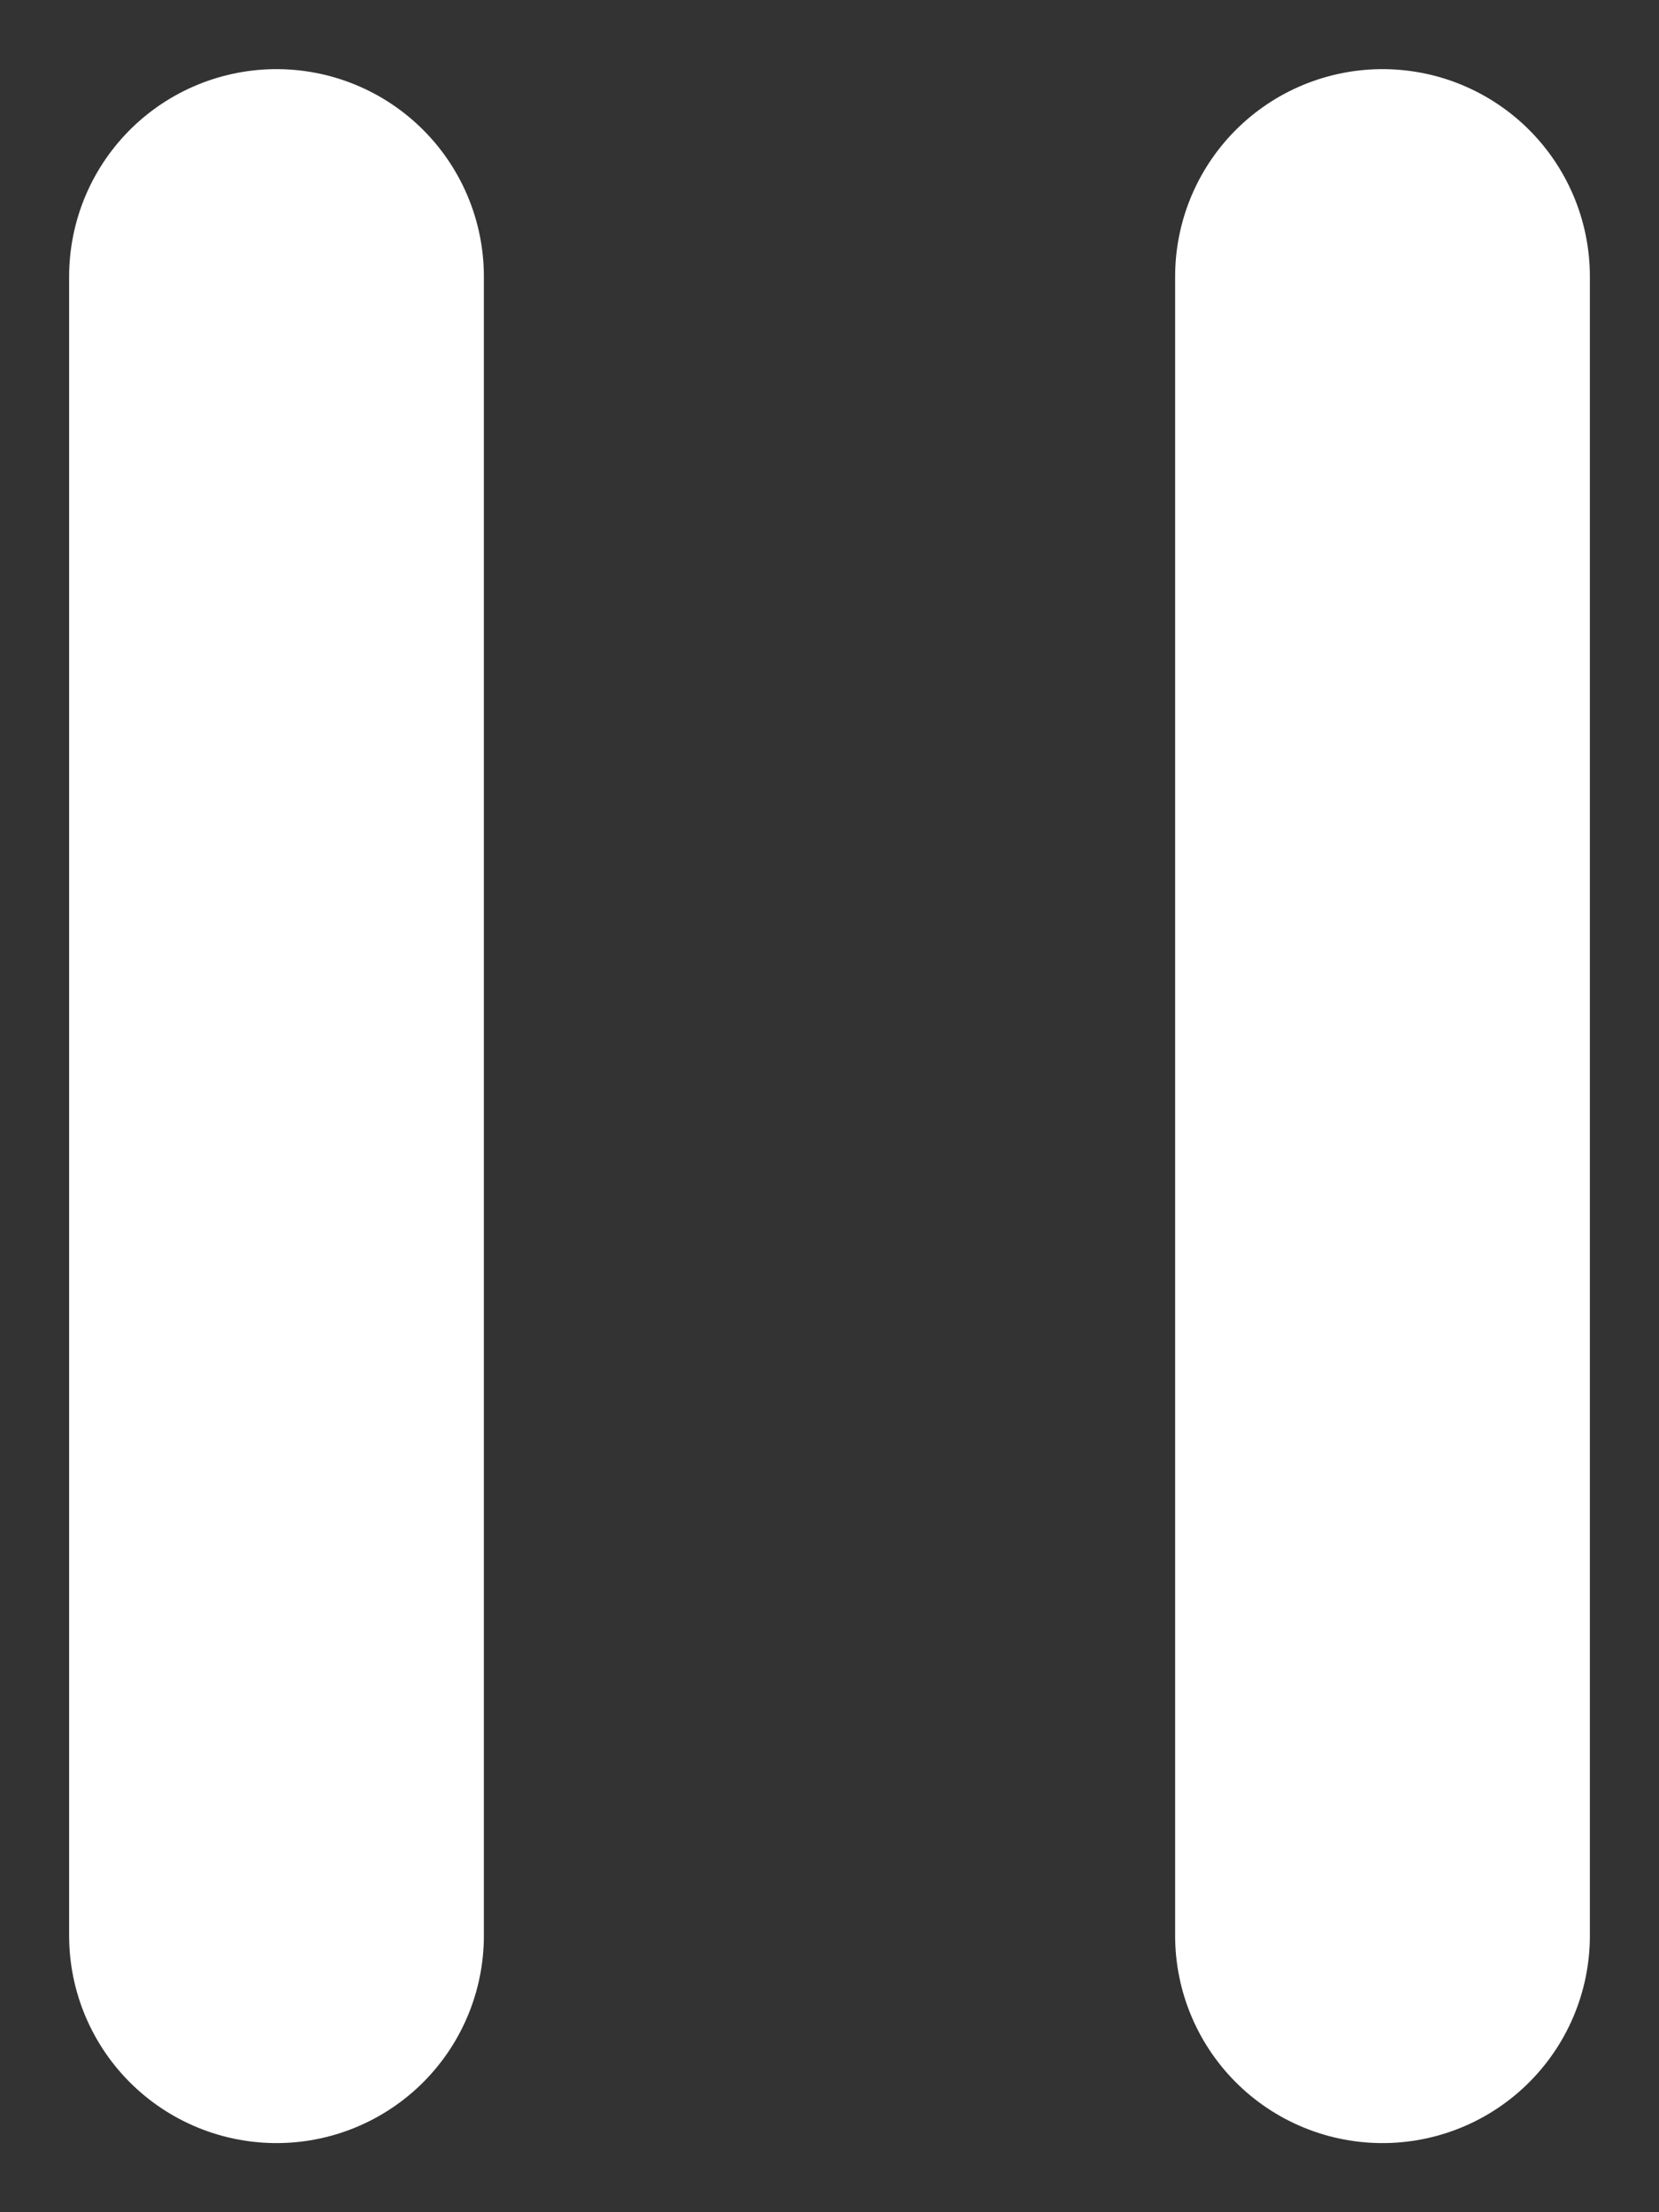
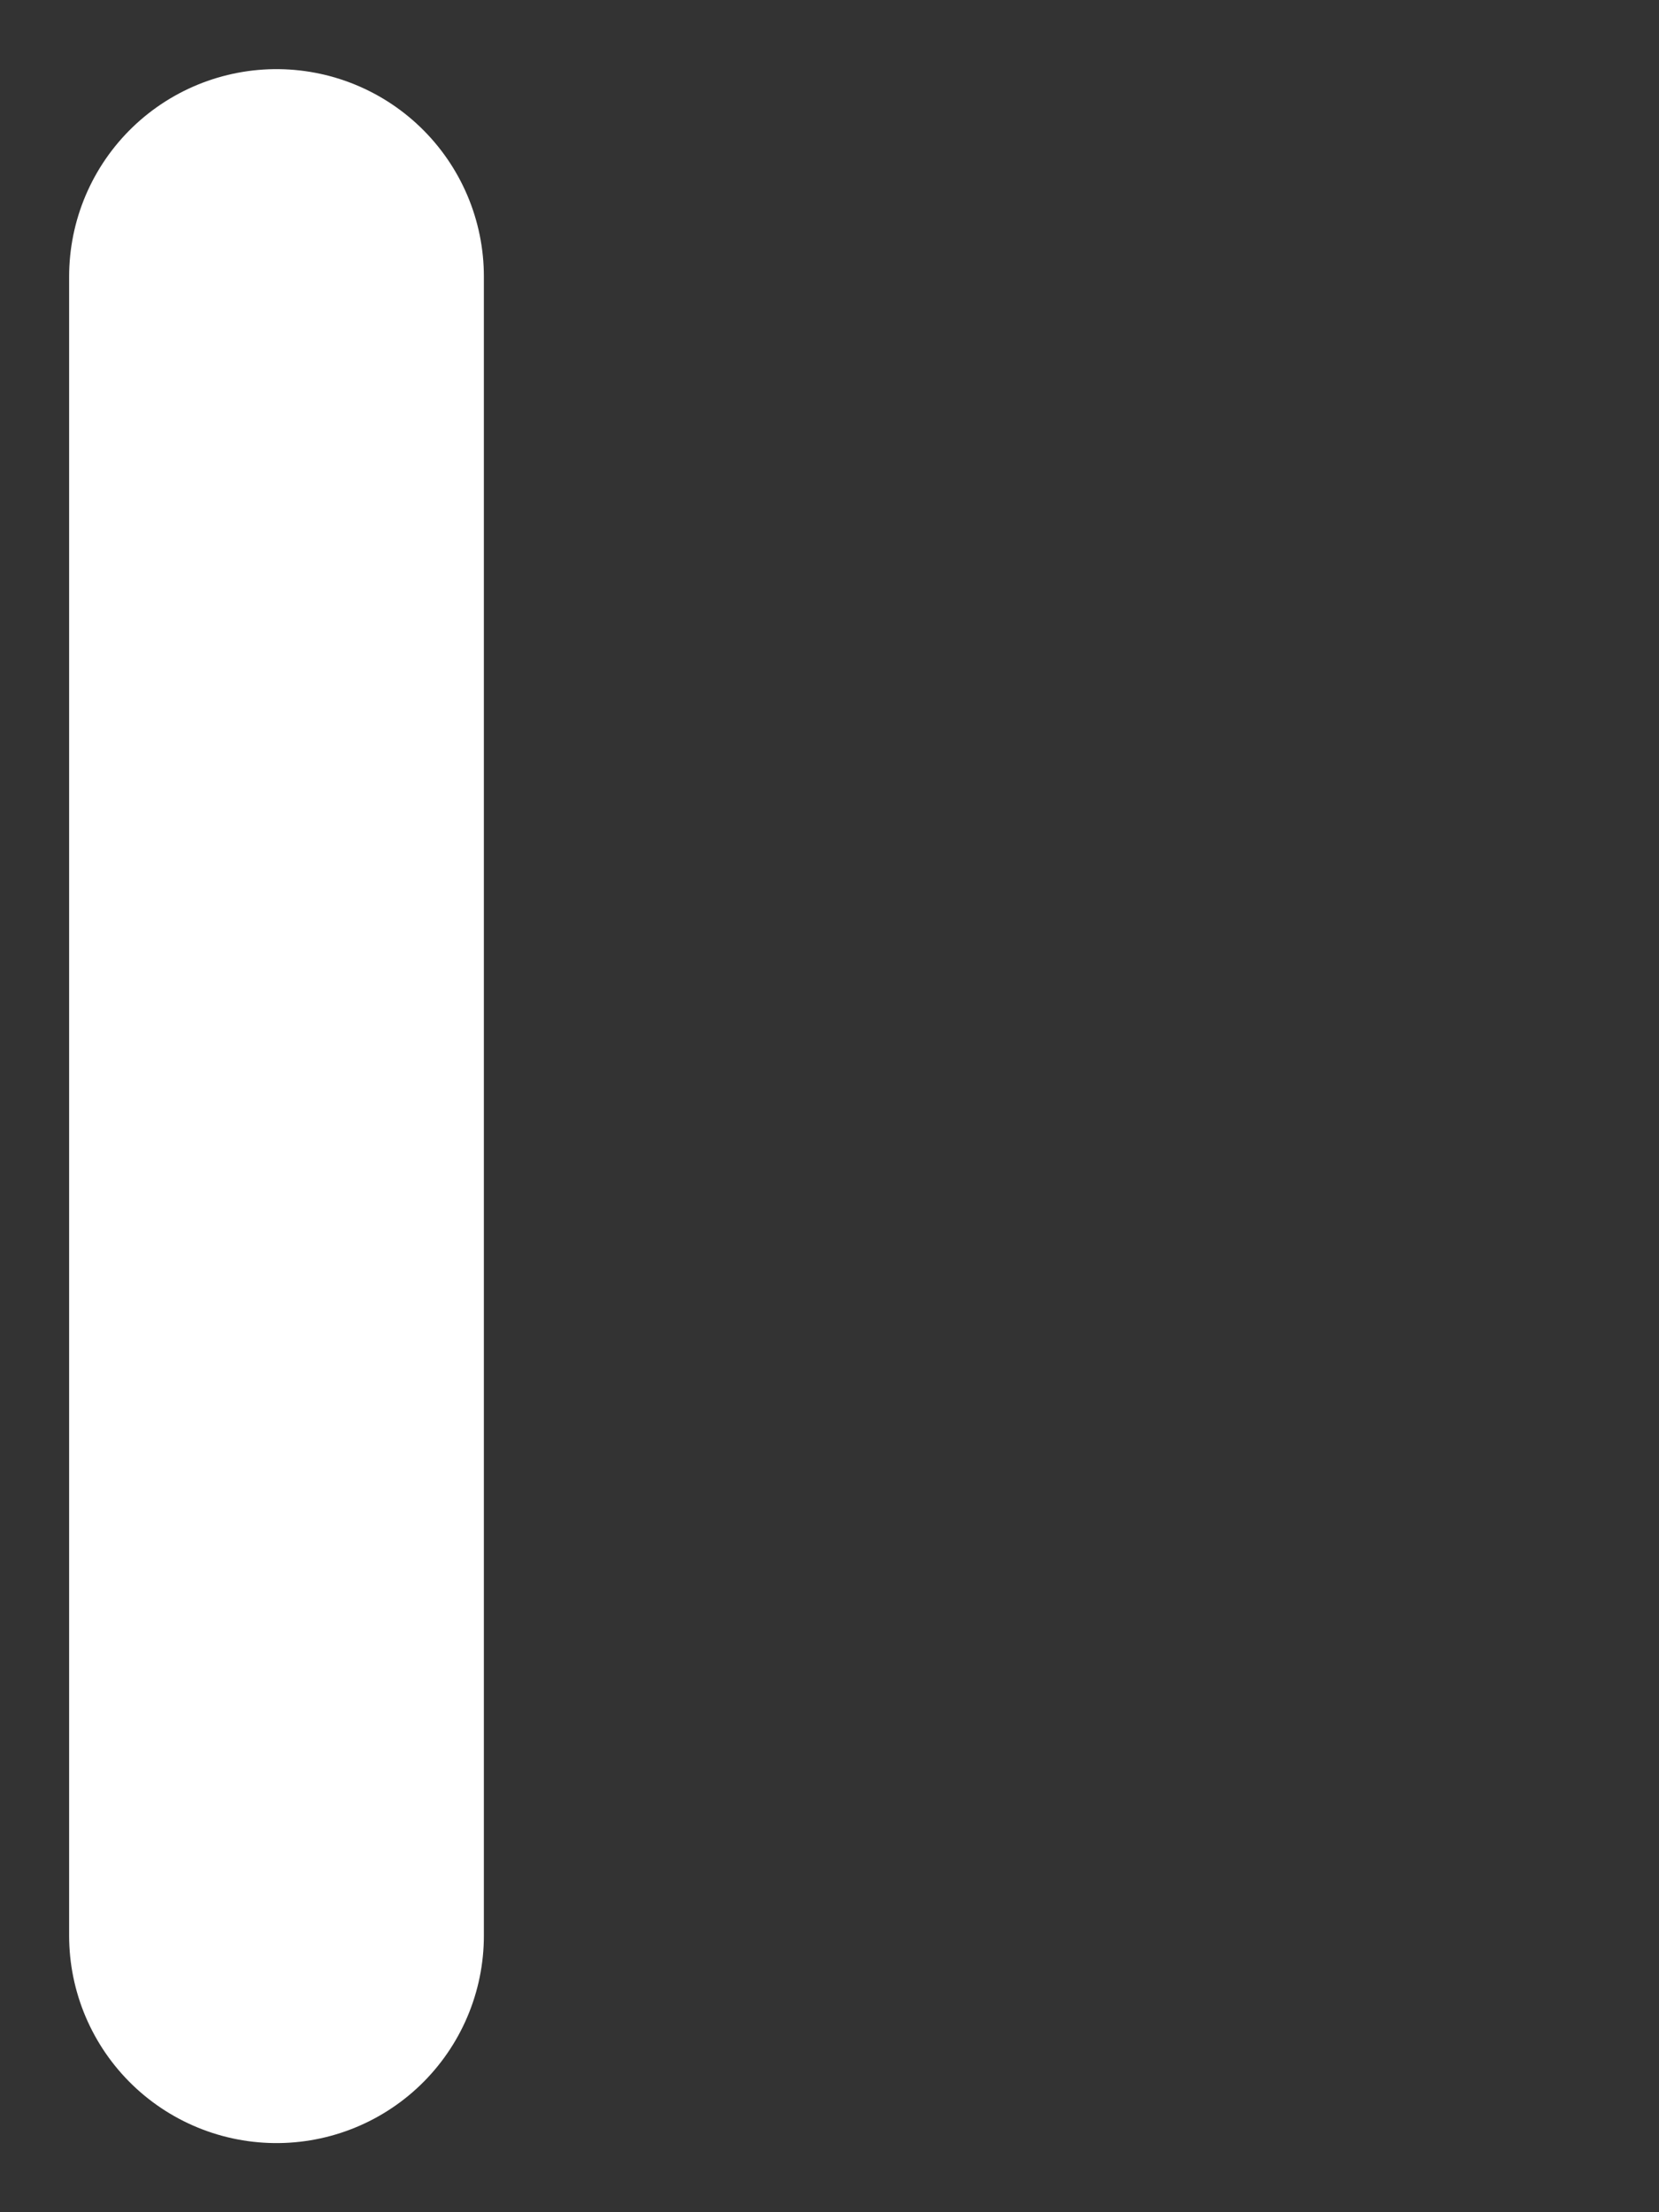
<svg xmlns="http://www.w3.org/2000/svg" width="12" height="16" viewBox="0 0 12 16" fill="none">
  <rect x="0" y="0" width="12" height="16" fill="#333333" stroke="none" />
  <path d="M2 2L2 14" stroke="white" stroke-width="3" stroke-linecap="round" />
-   <path d="M10 2V14" stroke="white" stroke-width="3" stroke-linecap="round" />
</svg>